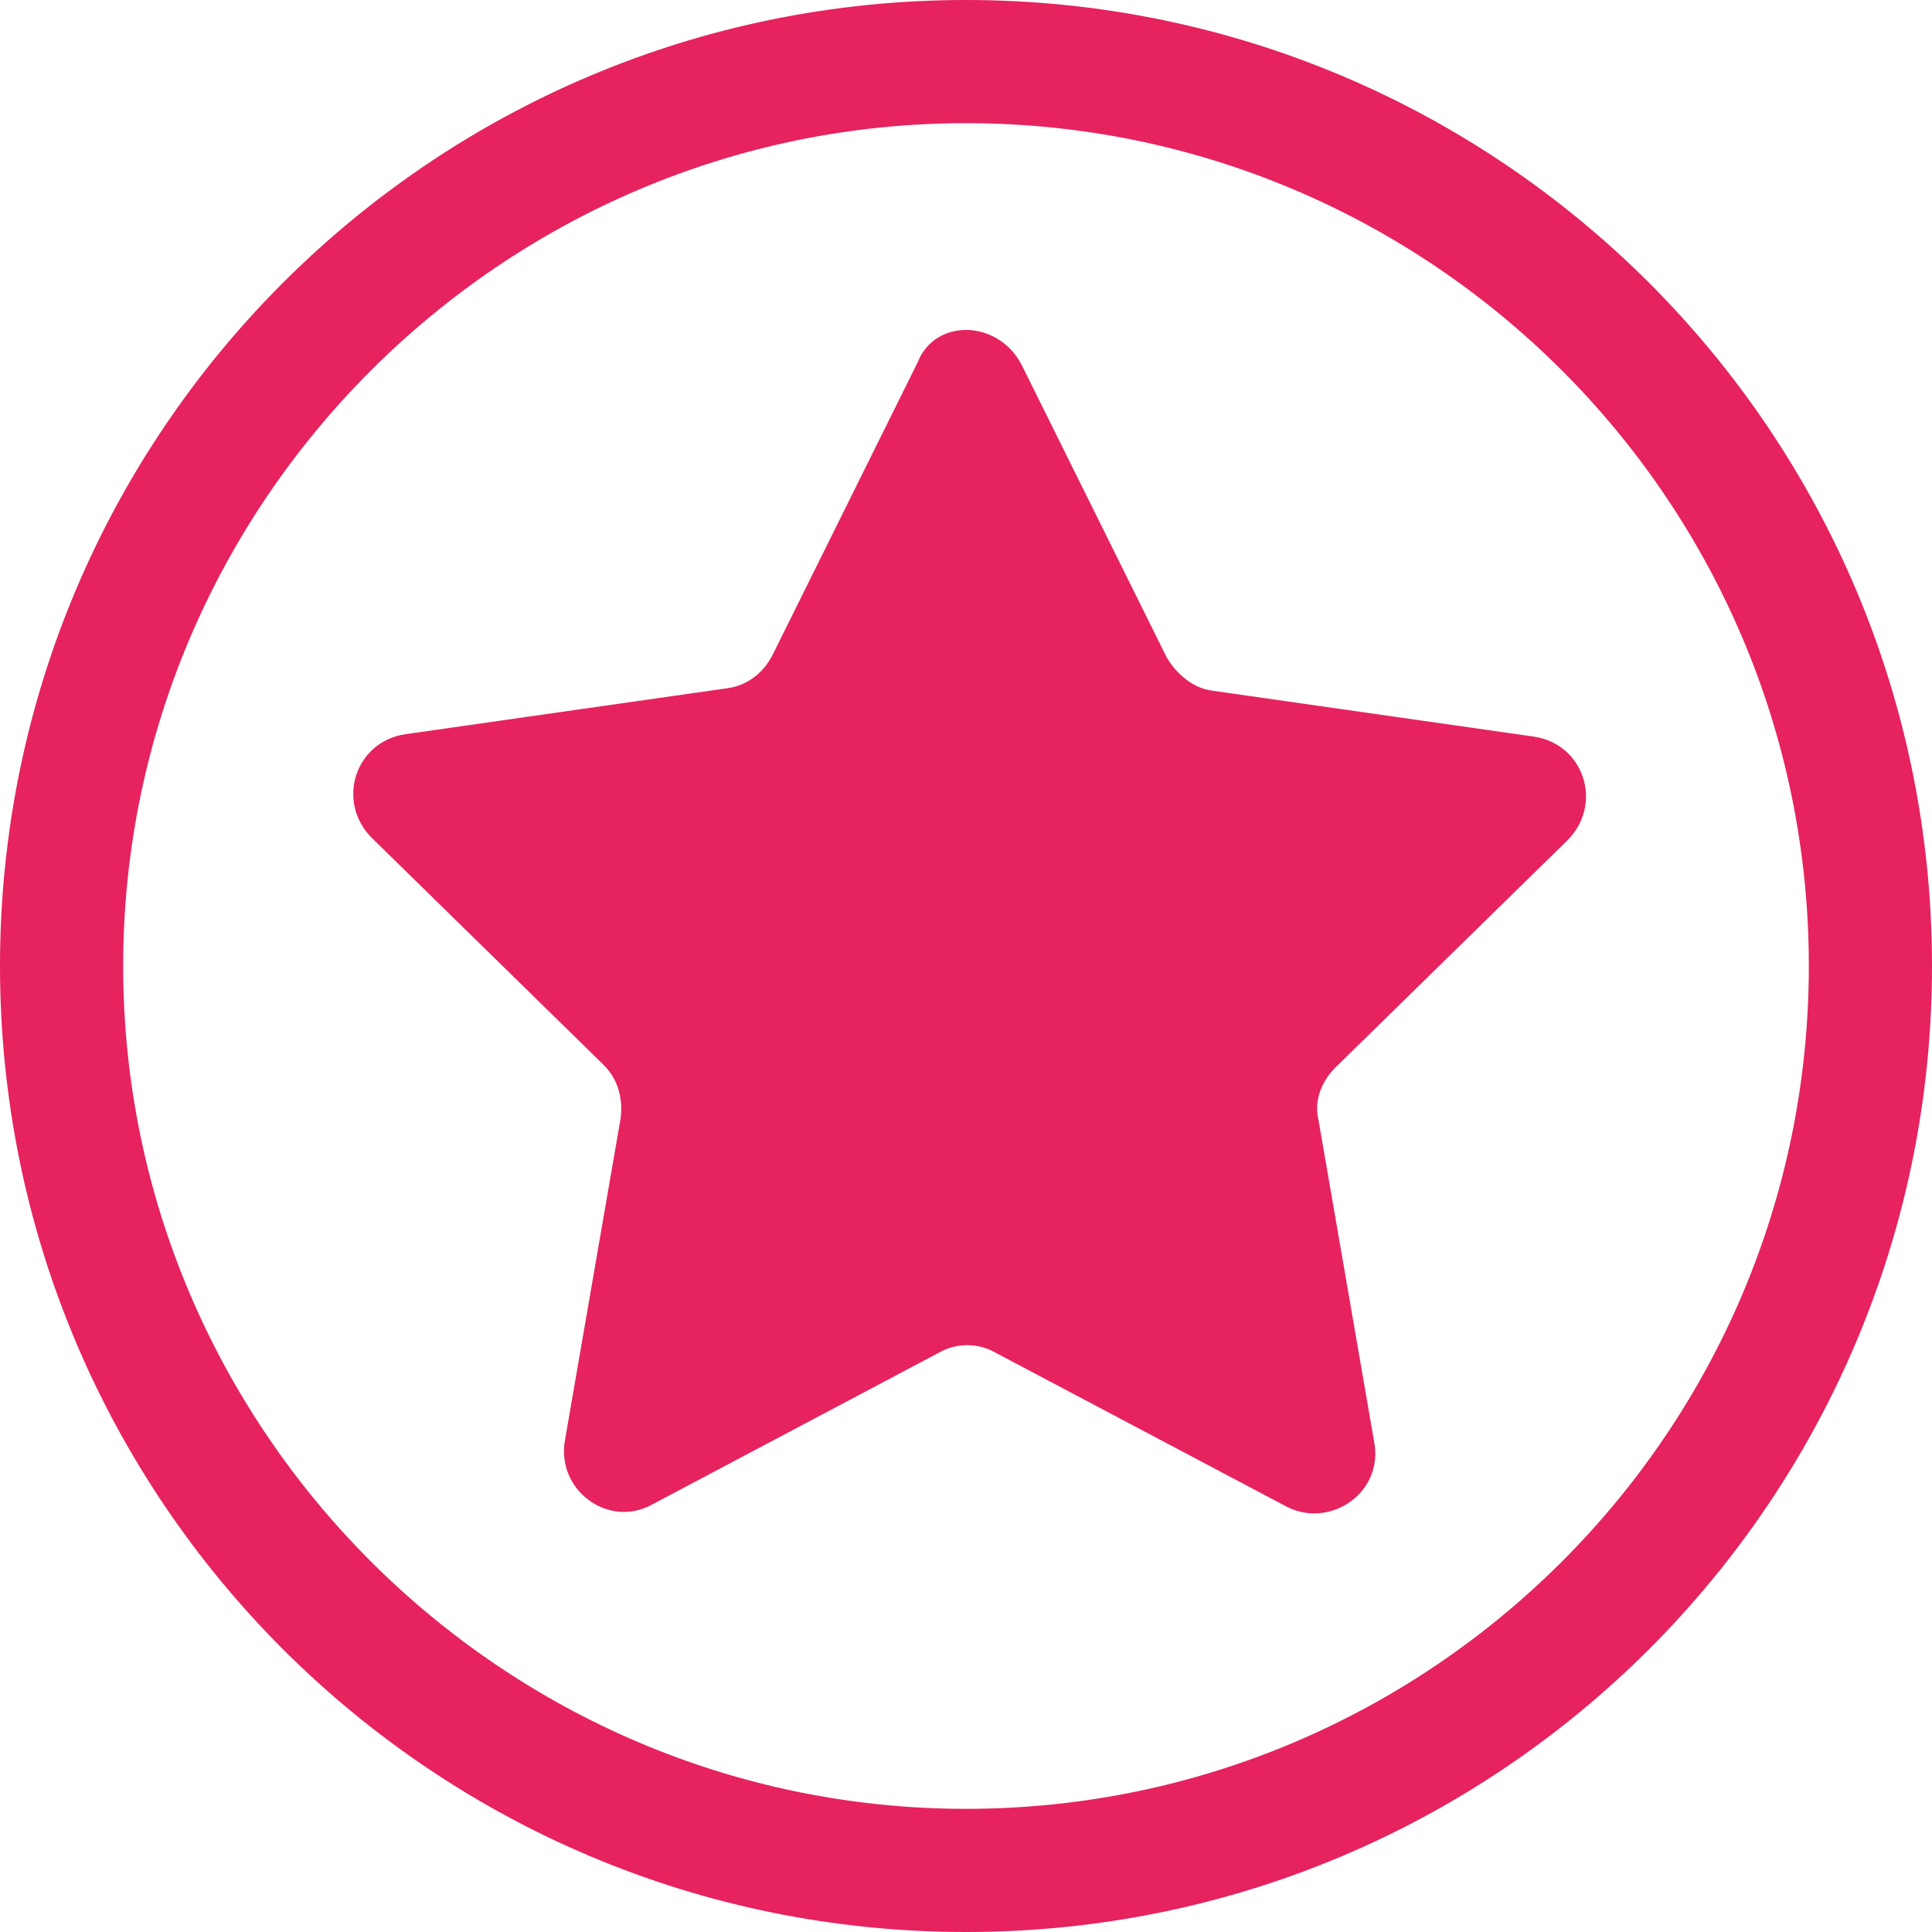
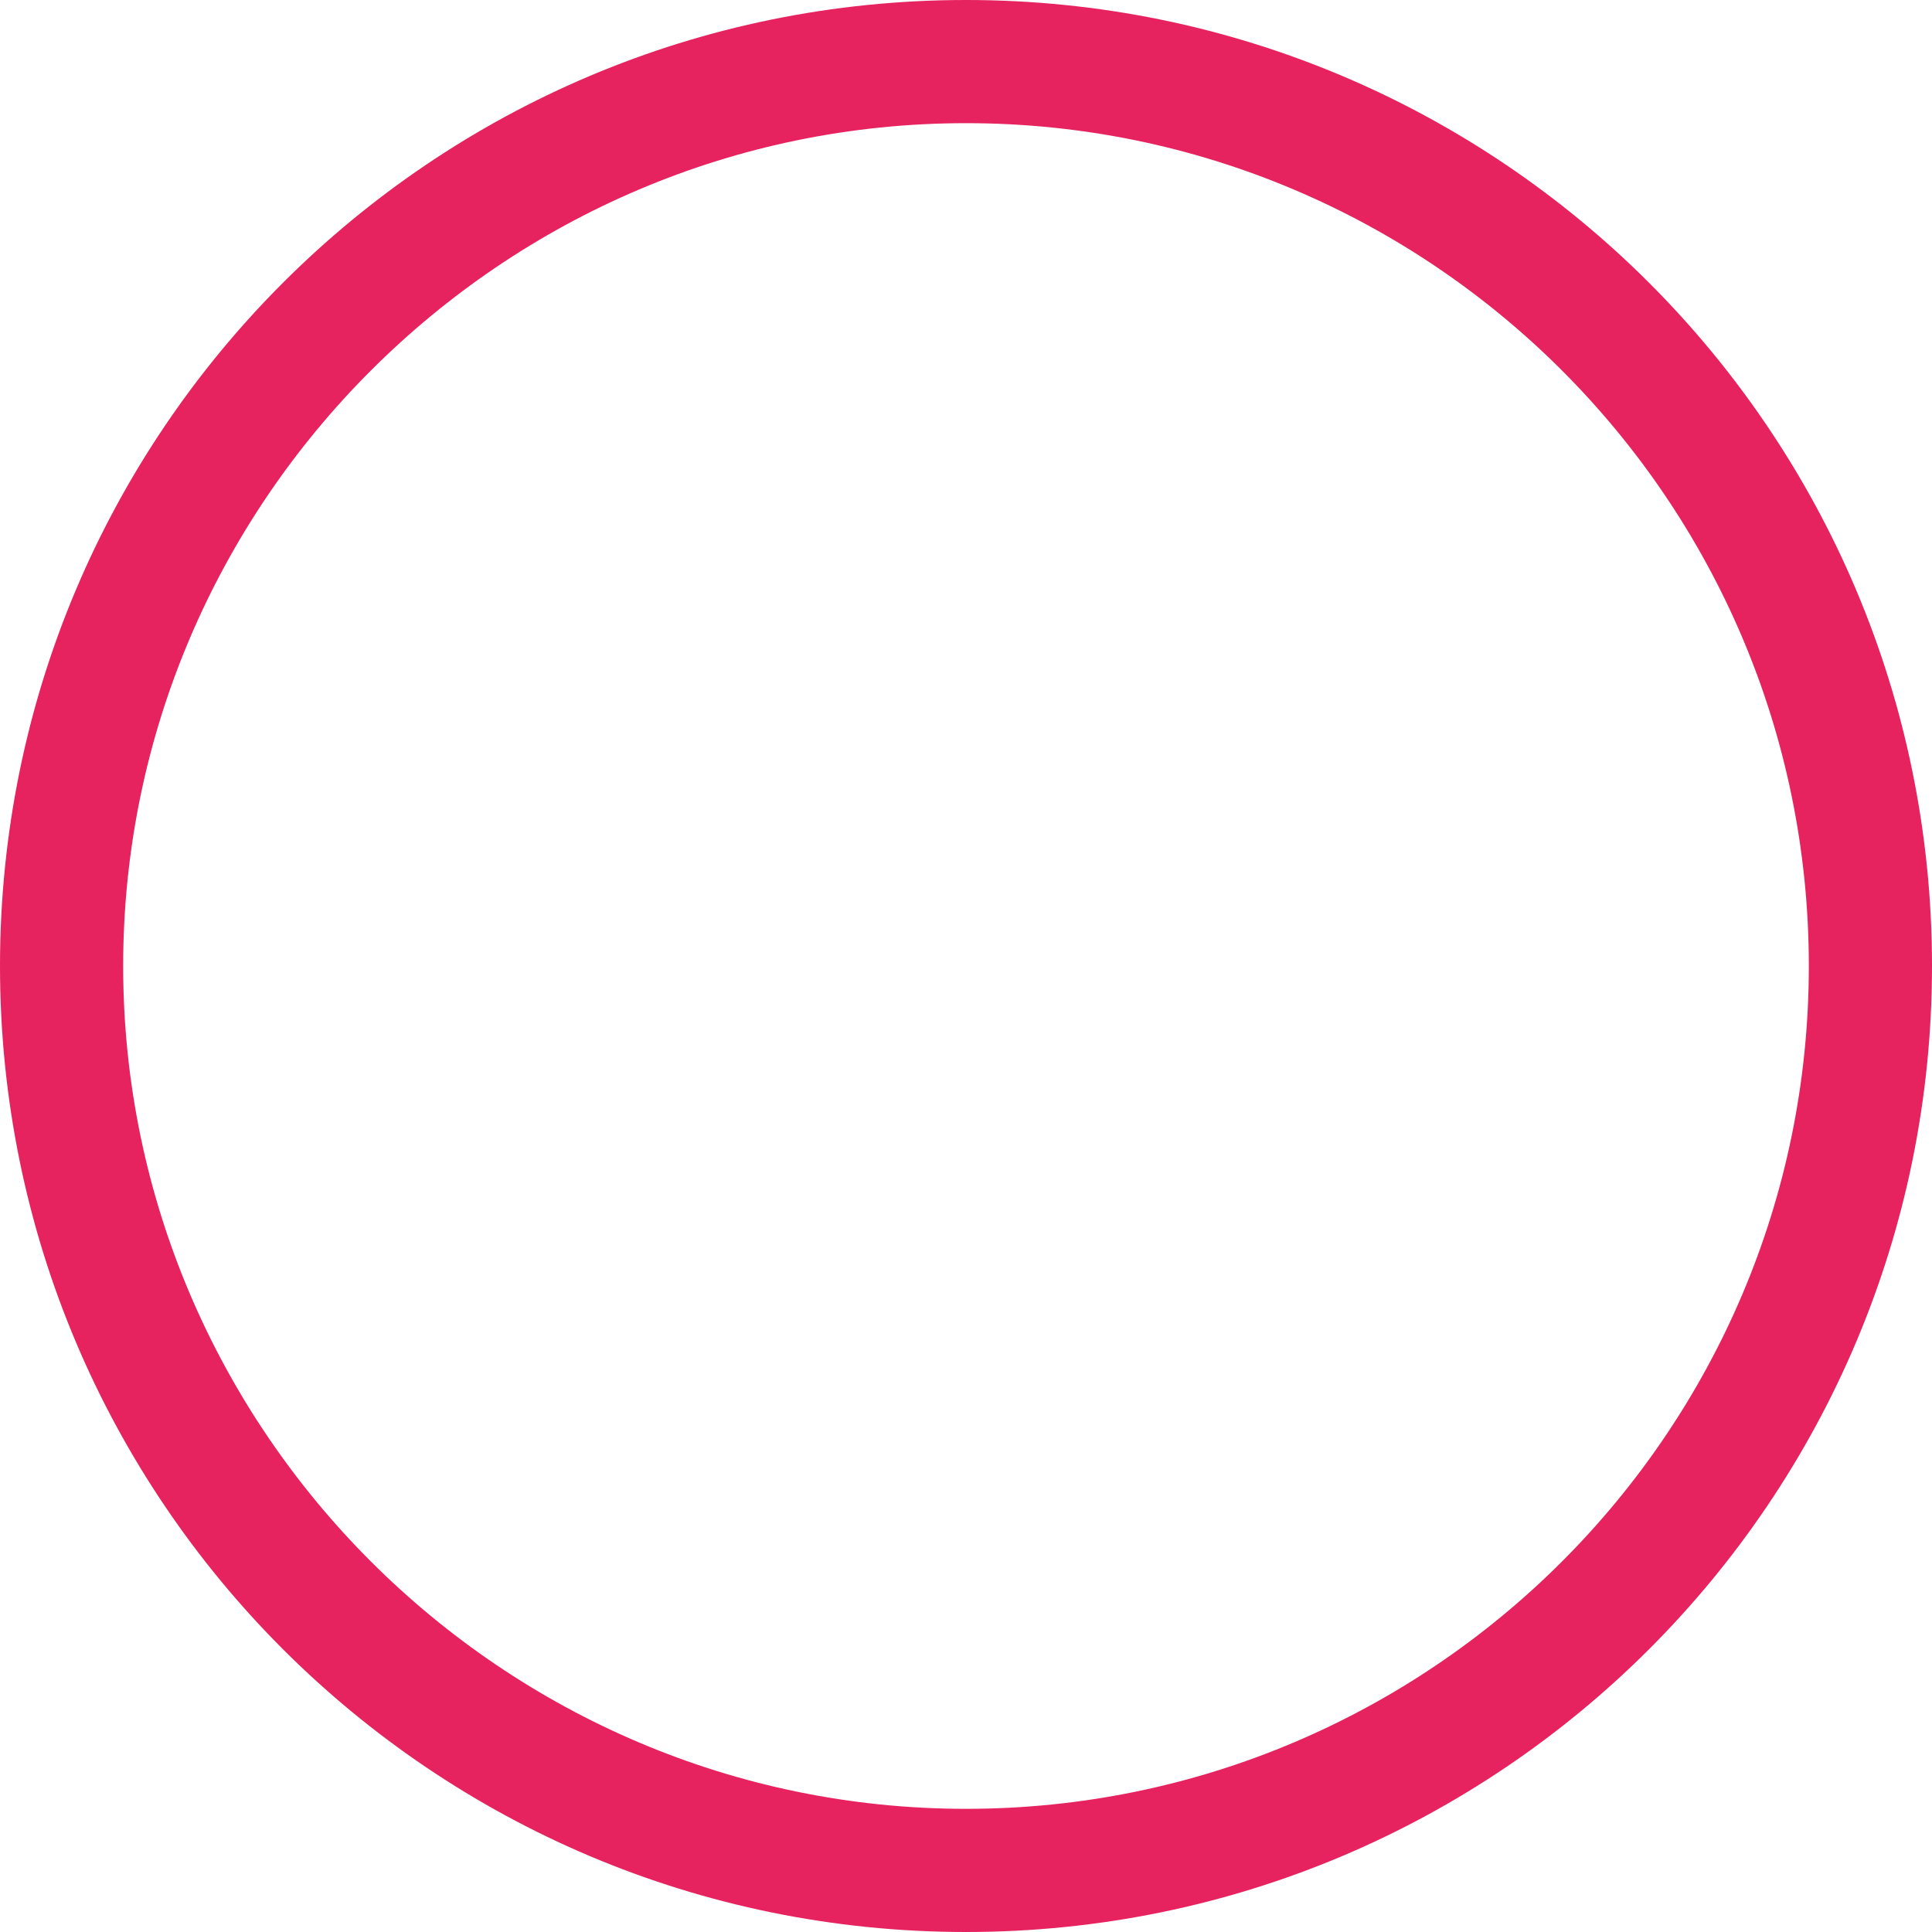
<svg xmlns="http://www.w3.org/2000/svg" id="Capa_1" x="0px" y="0px" viewBox="0 0 80 80" style="enable-background:new 0 0 80 80;" xml:space="preserve">
  <style type="text/css">	.st0{fill:#A4293D;}	.st1{fill:#FFFFFF;}	.st2{fill:url(#SVGID_1_);}	.st3{clip-path:url(#SVGID_00000167380963867919306240000011592235764773249451_);}	.st4{clip-path:url(#SVGID_00000068646010616148591900000009847416942605493694_);fill:#1B509C;}			.st5{opacity:0.7;clip-path:url(#SVGID_00000068646010616148591900000009847416942605493694_);fill:url(#SVGID_00000044895264394422545440000010766018587709590444_);}	.st6{clip-path:url(#SVGID_00000068646010616148591900000009847416942605493694_);}	.st7{opacity:0.5;}	.st8{opacity:0.14;fill:#FFFFFF;}	.st9{opacity:0.7;}	.st10{opacity:0.4;fill:#FFFFFF;}			.st11{opacity:0.7;clip-path:url(#SVGID_00000167380963867919306240000011592235764773249451_);fill:url(#SVGID_00000118363214020190083420000014768591009485668784_);}	.st12{fill:url(#SVGID_00000007414055591875279940000015074598678931831190_);}	.st13{fill:url(#SVGID_00000127031061692705307870000009349310354343513021_);}	.st14{fill:url(#SVGID_00000142169425144091429390000003962248686697251256_);}	.st15{fill:#36B24A;}	.st16{fill:#1B3F85;}	.st17{fill:url(#SVGID_00000157304108889091303750000007538030076614201523_);}	.st18{fill:#808081;}	.st19{fill:url(#SVGID_00000039101060594511221260000015835411794452483753_);}	.st20{opacity:0.6;}	.st21{clip-path:url(#SVGID_00000057105916052296271780000017878091569307027114_);}	.st22{fill:#E62460;}	.st23{fill:#44AD4C;}	.st24{clip-path:url(#SVGID_00000098918186639572186110000015602038691438770092_);}	.st25{fill:#0A9AAD;}	.st26{fill:#E81F5E;}	.st27{fill:#E9580C;}	.st28{fill:#DDA507;}	.st29{fill:url(#SVGID_00000047046218536873247580000001726711203462413957_);}	.st30{fill:url(#SVGID_00000078732855285192836300000012224414174518370208_);}	.st31{fill-rule:evenodd;clip-rule:evenodd;fill:#FFFFFF;}	.st32{fill:#E3E3E1;}	.st33{fill-rule:evenodd;clip-rule:evenodd;fill:#52B469;}	.st34{opacity:0.56;}	.st35{fill:url(#SVGID_00000166656324506217099290000008511923713557750435_);}	.st36{fill:url(#SVGID_00000072970605360017130080000000177454433542365322_);}	.st37{fill:#1B3F80;}	.st38{fill:#34AB33;}	.st39{fill:#006A52;}	.st40{fill:#00939F;}	.st41{fill:#E9AC23;}	.st42{fill:url(#SVGID_00000177471487081042021250000008452024492630670981_);}	.st43{clip-path:url(#SVGID_00000092420185118001367750000000522899768937930170_);}	.st44{clip-path:url(#SVGID_00000123433465075125103510000000007776345373334180_);}	.st45{fill:#A8A8A8;}	.st46{fill:url(#SVGID_00000067935538409007433330000011633896573501260959_);}	.st47{clip-path:url(#SVGID_00000051344794033681182810000001746829524182890175_);}	.st48{clip-path:url(#SVGID_00000115494012789452786130000013813249699651553937_);}	.st49{fill:url(#SVGID_00000134933284256787465360000014082475645254774660_);}	.st50{clip-path:url(#SVGID_00000132802292042055772510000006860264902135473296_);}	.st51{clip-path:url(#SVGID_00000037688068990132779800000002884647578903328642_);}	.st52{fill:url(#SVGID_00000089553217019430499730000005395182555798672012_);}	.st53{clip-path:url(#SVGID_00000097498824689206498380000006122629289111058615_);}	.st54{clip-path:url(#SVGID_00000093168306320773080790000011231726997399967643_);}	.st55{clip-path:url(#SVGID_00000097498824689206498380000006122629289111058615_);fill:#A8A8A8;}	.st56{fill:none;}	.st57{fill-rule:evenodd;clip-rule:evenodd;fill:#7C7B7C;}	.st58{fill:#E7660F;}	.st59{fill:#7C7B7C;}	.st60{fill:#095A6A;}	.st61{fill:#F7E428;}	.st62{fill:#D7D5D5;}	.st63{fill:#83B945;}	.st64{fill:#595958;}	.st65{fill:#E1251B;}	.st66{clip-path:url(#SVGID_00000095312526819514396060000007295469774975053955_);}	.st67{fill-rule:evenodd;clip-rule:evenodd;fill:#020303;}	.st68{fill-rule:evenodd;clip-rule:evenodd;fill:#EA0029;}	.st69{fill:#020303;}	.st70{fill-rule:evenodd;clip-rule:evenodd;fill:#E3DC4D;}	.st71{fill-rule:evenodd;clip-rule:evenodd;fill:#BE8768;}	.st72{fill-rule:evenodd;clip-rule:evenodd;fill:#78BBDF;}	.st73{fill-rule:evenodd;clip-rule:evenodd;fill:#E6BB3C;}	.st74{fill-rule:evenodd;clip-rule:evenodd;fill:#B67540;}	.st75{fill:#7D7465;}	.st76{fill-rule:evenodd;clip-rule:evenodd;fill:#3A8453;}	.st77{fill:#2B8E4A;}	.st78{fill-rule:evenodd;clip-rule:evenodd;fill:#7E7475;}	.st79{fill-rule:evenodd;clip-rule:evenodd;fill:#936451;}	.st80{fill-rule:evenodd;clip-rule:evenodd;fill:#7D7465;}	.st81{fill-rule:evenodd;clip-rule:evenodd;fill:#2B8E4A;}	.st82{clip-path:url(#SVGID_00000000937262162606033250000008805860085480851633_);}			.st83{clip-path:url(#SVGID_00000009583827656942654300000018148801579284588454_);fill:url(#SVGID_00000176748042422481080320000004523919649110306990_);}	.st84{fill-rule:evenodd;clip-rule:evenodd;fill:#7C7B7B;}	.st85{fill:#E6660B;}	.st86{fill:#7C7B7B;}	.st87{clip-path:url(#SVGID_00000026152802737251981280000015823636217733567395_);fill:#FFFFFF;}	.st88{fill:url(#SVGID_00000083777305623866756080000010644283177839601072_);}	.st89{fill:url(#SVGID_00000036230366183687038790000001154110309587847069_);}	.st90{fill:url(#SVGID_00000006702766832836370220000002225526069956107137_);}	.st91{fill:#36AD4A;}	.st92{fill:url(#SVGID_00000090257802119564400760000012590653503165056933_);}	.st93{clip-path:url(#SVGID_00000036973041589983508910000007539853596795174805_);}	.st94{clip-path:url(#SVGID_00000128475620686898109310000009326783155560120196_);fill:#1B5097;}			.st95{opacity:0.7;clip-path:url(#SVGID_00000128475620686898109310000009326783155560120196_);fill:url(#SVGID_00000145760165121707259710000017932052823647432365_);}	.st96{clip-path:url(#SVGID_00000128475620686898109310000009326783155560120196_);}			.st97{opacity:0.7;clip-path:url(#SVGID_00000036973041589983508910000007539853596795174805_);fill:url(#SVGID_00000132085639715467597060000000153762590271703711_);}	.st98{fill:#1B3F82;}	.st99{fill:url(#SVGID_00000108305048078270516500000000554947290182530222_);}	.st100{fill:url(#SVGID_00000079462504156325890040000011721088312302202795_);}	.st101{fill:url(#SVGID_00000111873805003299622320000016495352117119582623_);}	.st102{clip-path:url(#SVGID_00000047045709625712641750000006799361150554128781_);}	.st103{clip-path:url(#SVGID_00000050657818391001842630000005388298189902611130_);}	.st104{fill:url(#SVGID_00000134236957925195926660000009279836251194889609_);}	.st105{clip-path:url(#SVGID_00000103242721342598960330000015363045410477348235_);}	.st106{clip-path:url(#SVGID_00000134954904432841494480000003809197594883139505_);}	.st107{fill:url(#SVGID_00000168103573609270114370000013112281550999073424_);}	.st108{clip-path:url(#SVGID_00000152262110182890502340000010624769351239743137_);}	.st109{clip-path:url(#SVGID_00000056421868460790300490000016310036759983647126_);}	.st110{fill:url(#SVGID_00000035519406860746426970000000759525057787721881_);}	.st111{clip-path:url(#SVGID_00000169549116429443210260000017316322838905050031_);}	.st112{clip-path:url(#SVGID_00000126301955236912002850000006646834707047561120_);}	.st113{clip-path:url(#SVGID_00000169549116429443210260000017316322838905050031_);fill:#A8A8A8;}	.st114{clip-path:url(#SVGID_00000140697704220924530390000006849981004763767466_);}	.st115{fill:#9F293D;}	.st116{clip-path:url(#SVGID_00000055691982466286197970000016041213029529226662_);}	.st117{clip-path:url(#SVGID_00000170984629761421052830000005522515920096237752_);fill:#1B5097;}			.st118{opacity:0.7;clip-path:url(#SVGID_00000170984629761421052830000005522515920096237752_);fill:url(#SVGID_00000023989013540743551810000004282451448224682135_);}	.st119{clip-path:url(#SVGID_00000170984629761421052830000005522515920096237752_);}			.st120{opacity:0.7;clip-path:url(#SVGID_00000055691982466286197970000016041213029529226662_);fill:url(#SVGID_00000078021958173321619060000017050925377978921617_);}	.st121{fill:#808080;}	.st122{fill:url(#SVGID_00000090982966565291988910000010872736365854054047_);}	.st123{clip-path:url(#SVGID_00000112625070186106140630000008487836483774719649_);}	.st124{fill:#E12460;}	.st125{fill:#44A84C;}	.st126{clip-path:url(#SVGID_00000156556568270487645570000013434360171561301384_);}	.st127{fill:#0A95A8;}	.st128{fill:#E31F5E;}	.st129{fill:#E4580C;}	.st130{fill:#D8A007;}	.st131{fill:url(#SVGID_00000044856016611578923120000004274027283043043736_);}	.st132{fill:url(#SVGID_00000089556484836915238880000015405870335925542052_);}	.st133{fill:url(#SVGID_00000119825464143117912180000005310862043996309179_);}	.st134{fill:url(#SVGID_00000059990637029713011820000012176666835851102089_);}	.st135{fill:#2CA8B5;}	.st136{fill:#90297D;}	.st137{fill:#0A98AB;}	.st138{fill:#E6225F;}	.st139{fill:#E8580D;}	.st140{fill:#233878;}	.st141{fill:url(#SVGID_00000168805679036519063520000008979398984152776842_);}	.st142{fill:url(#SVGID_00000023970830299497620260000010209540051784647852_);}	.st143{fill:url(#SVGID_00000107589482622757327210000003095564661760864162_);}</style>
  <g>
    <g>
      <g>
        <path class="st138" d="M40,5.1c19.2,0,34.9,15.6,34.9,34.9S59.2,74.9,40,74.9S5.1,59.2,5.1,40S20.8,5.1,40,5.1 M40,0    C17.9,0,0,17.9,0,40s17.9,40,40,40s40-17.9,40-40S62.1,0,40,0L40,0z" />
      </g>
    </g>
    <g>
-       <path class="st138" d="M42.3,15.1l6,12.1c0.4,0.7,1.1,1.3,1.9,1.4l13.3,1.9c2.1,0.3,2.9,2.8,1.4,4.3l-9.6,9.4   c-0.6,0.6-0.9,1.4-0.7,2.2l2.3,13.3c0.4,2.1-1.8,3.6-3.6,2.7L41.2,56c-0.7-0.4-1.6-0.4-2.3,0l-11.9,6.3c-1.8,1-4-0.6-3.6-2.7   l2.3-13.3c0.1-0.8-0.1-1.6-0.7-2.2l-9.6-9.4c-1.5-1.5-0.7-4,1.4-4.3l13.3-1.9c0.8-0.1,1.5-0.6,1.9-1.4l6-12.1   C38.7,13.2,41.3,13.2,42.3,15.1z" />
-     </g>
+       </g>
  </g>
</svg>